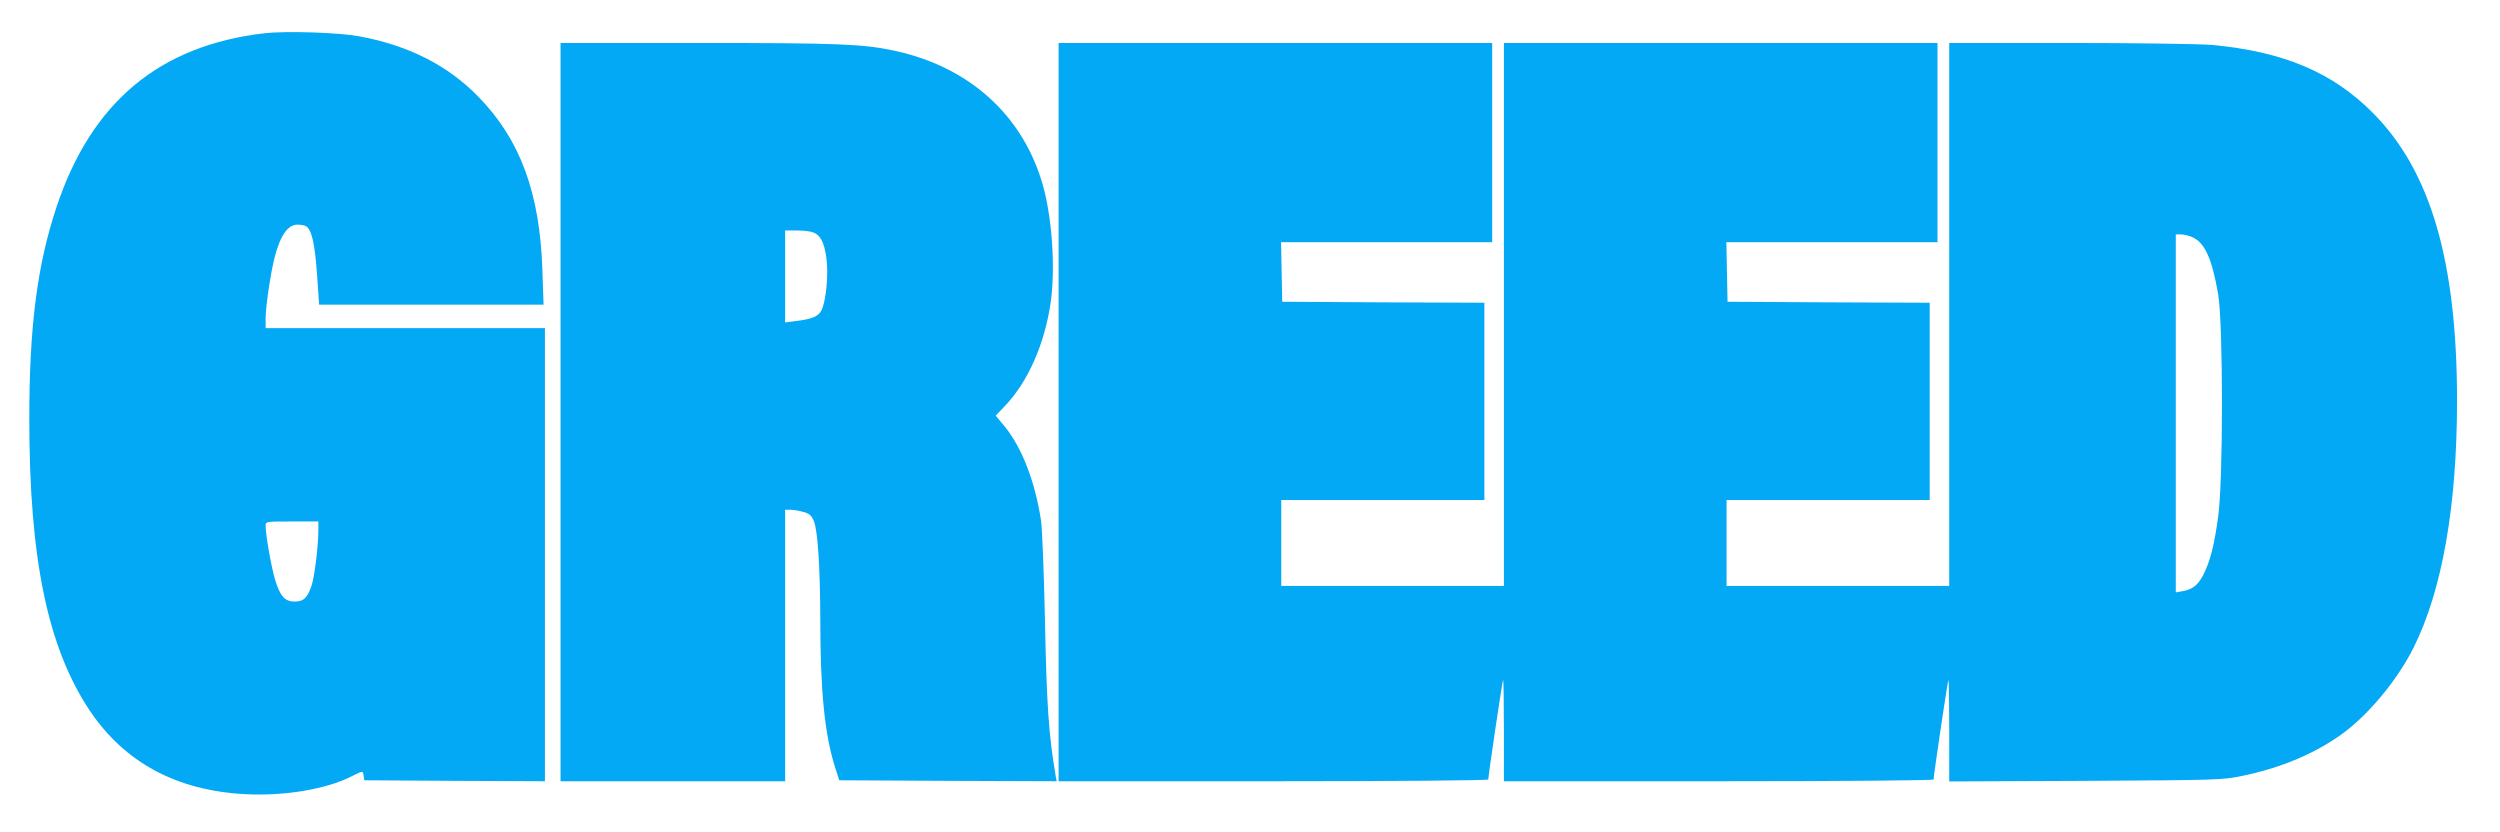
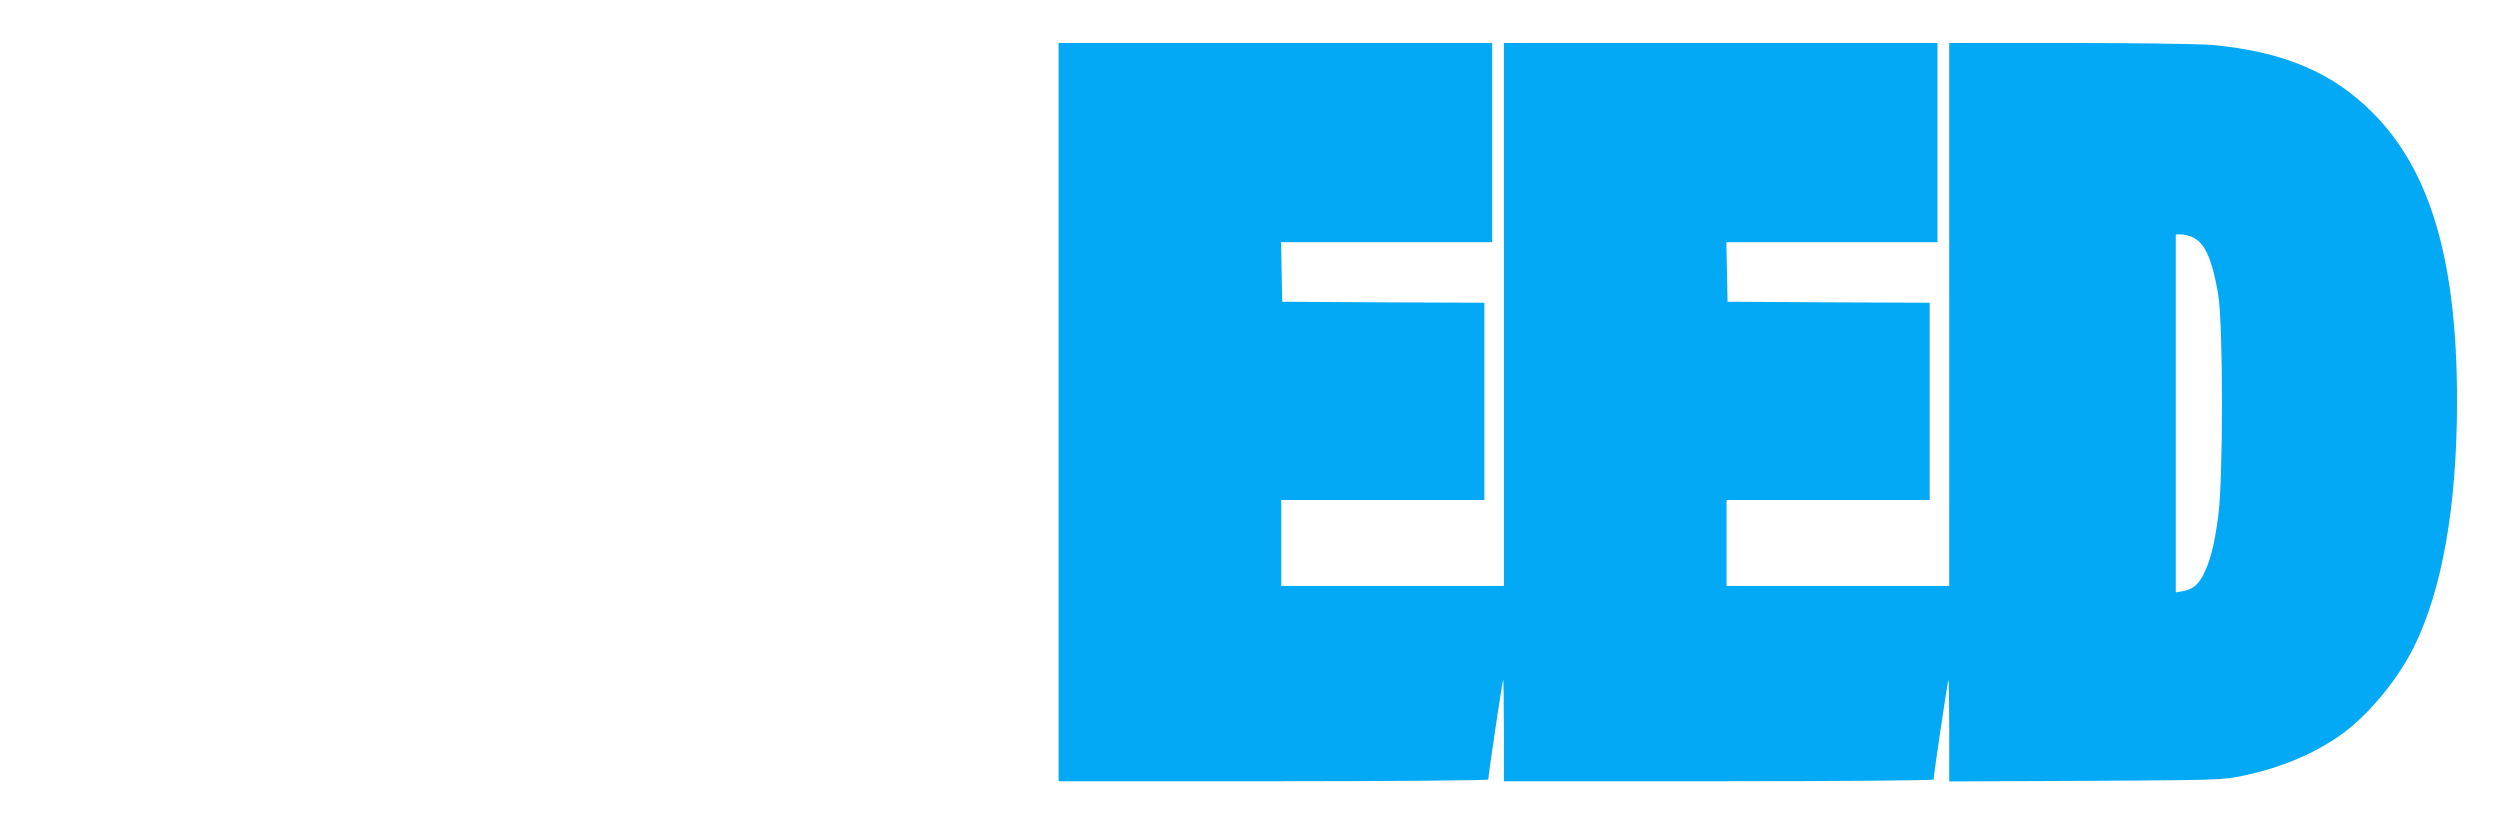
<svg xmlns="http://www.w3.org/2000/svg" version="1.0" width="1280pt" height="426pt" viewBox="0 0 1280 426" preserveAspectRatio="xMidYMid meet">
  <g transform="translate(0,426) scale(0.1,-0.1)" fill="#03a9f4" stroke="none">
-     <path d="M1356 4090 c-539 -62 -887 -352 -1066 -888 -99 -297 -140 -611 -140 -1086 0 -719 94 -1171 310 -1495 178 -265 445 -409 795 -427 199 -11 415 25 545 91 60 30 58 30 62 2 l3 -22 463 -3 462 -2 0 1160 0 1160 -715 0 -715 0 0 48 c0 63 26 237 46 314 29 113 68 168 118 168 17 0 36 -4 43 -8 29 -18 45 -90 56 -244 l11 -158 574 0 575 0 -6 178 c-13 394 -113 666 -326 885 -158 163 -362 266 -617 312 -108 19 -369 27 -478 15z m274 -2544 c0 -80 -20 -245 -36 -288 -21 -60 -40 -78 -85 -78 -50 0 -74 26 -100 110 -19 62 -49 230 -49 278 0 22 2 22 135 22 l135 0 0 -44z" />
-     <path d="M2870 2150 l0 -1890 575 0 575 0 0 695 0 695 28 0 c15 0 44 -5 65 -11 30 -8 42 -18 54 -47 20 -49 32 -233 33 -508 0 -358 22 -579 73 -744 l24 -75 556 -3 557 -2 -5 27 c-36 214 -46 361 -55 803 -5 239 -14 467 -20 505 -30 198 -97 371 -184 479 l-48 58 45 47 c120 125 206 319 237 536 24 171 7 427 -40 595 -101 358 -375 607 -759 690 -162 35 -289 40 -1008 40 l-703 0 0 -1890z m1294 920 c37 -14 56 -51 67 -130 12 -83 -2 -223 -25 -269 -17 -32 -49 -45 -133 -55 l-53 -7 0 236 0 235 59 0 c33 0 71 -4 85 -10z" />
    <path d="M5420 2150 l0 -1890 1100 0 c605 0 1100 4 1100 9 0 21 72 506 76 510 2 2 4 -113 4 -257 l0 -262 1100 0 c605 0 1100 4 1100 9 0 21 72 506 76 510 2 2 4 -114 4 -258 l0 -262 698 3 c679 4 700 4 805 26 191 40 353 107 493 203 141 98 295 280 382 454 146 293 222 725 222 1263 0 714 -135 1176 -430 1473 -207 209 -459 315 -825 349 -60 5 -388 10 -727 10 l-618 0 0 -1390 0 -1390 -570 0 -570 0 0 220 0 220 520 0 520 0 0 505 0 505 -517 2 -518 3 -3 153 -3 152 541 0 540 0 0 510 0 510 -1110 0 -1110 0 0 -1390 0 -1390 -570 0 -570 0 0 220 0 220 520 0 520 0 0 505 0 505 -517 2 -518 3 -3 153 -3 152 541 0 540 0 0 510 0 510 -1110 0 -1110 0 0 -1890z m5804 896 c64 -27 102 -111 133 -293 26 -155 26 -956 0 -1138 -20 -147 -40 -224 -73 -292 -27 -56 -58 -82 -110 -90 l-34 -6 0 917 0 916 25 0 c14 0 41 -6 59 -14z" />
  </g>
</svg>